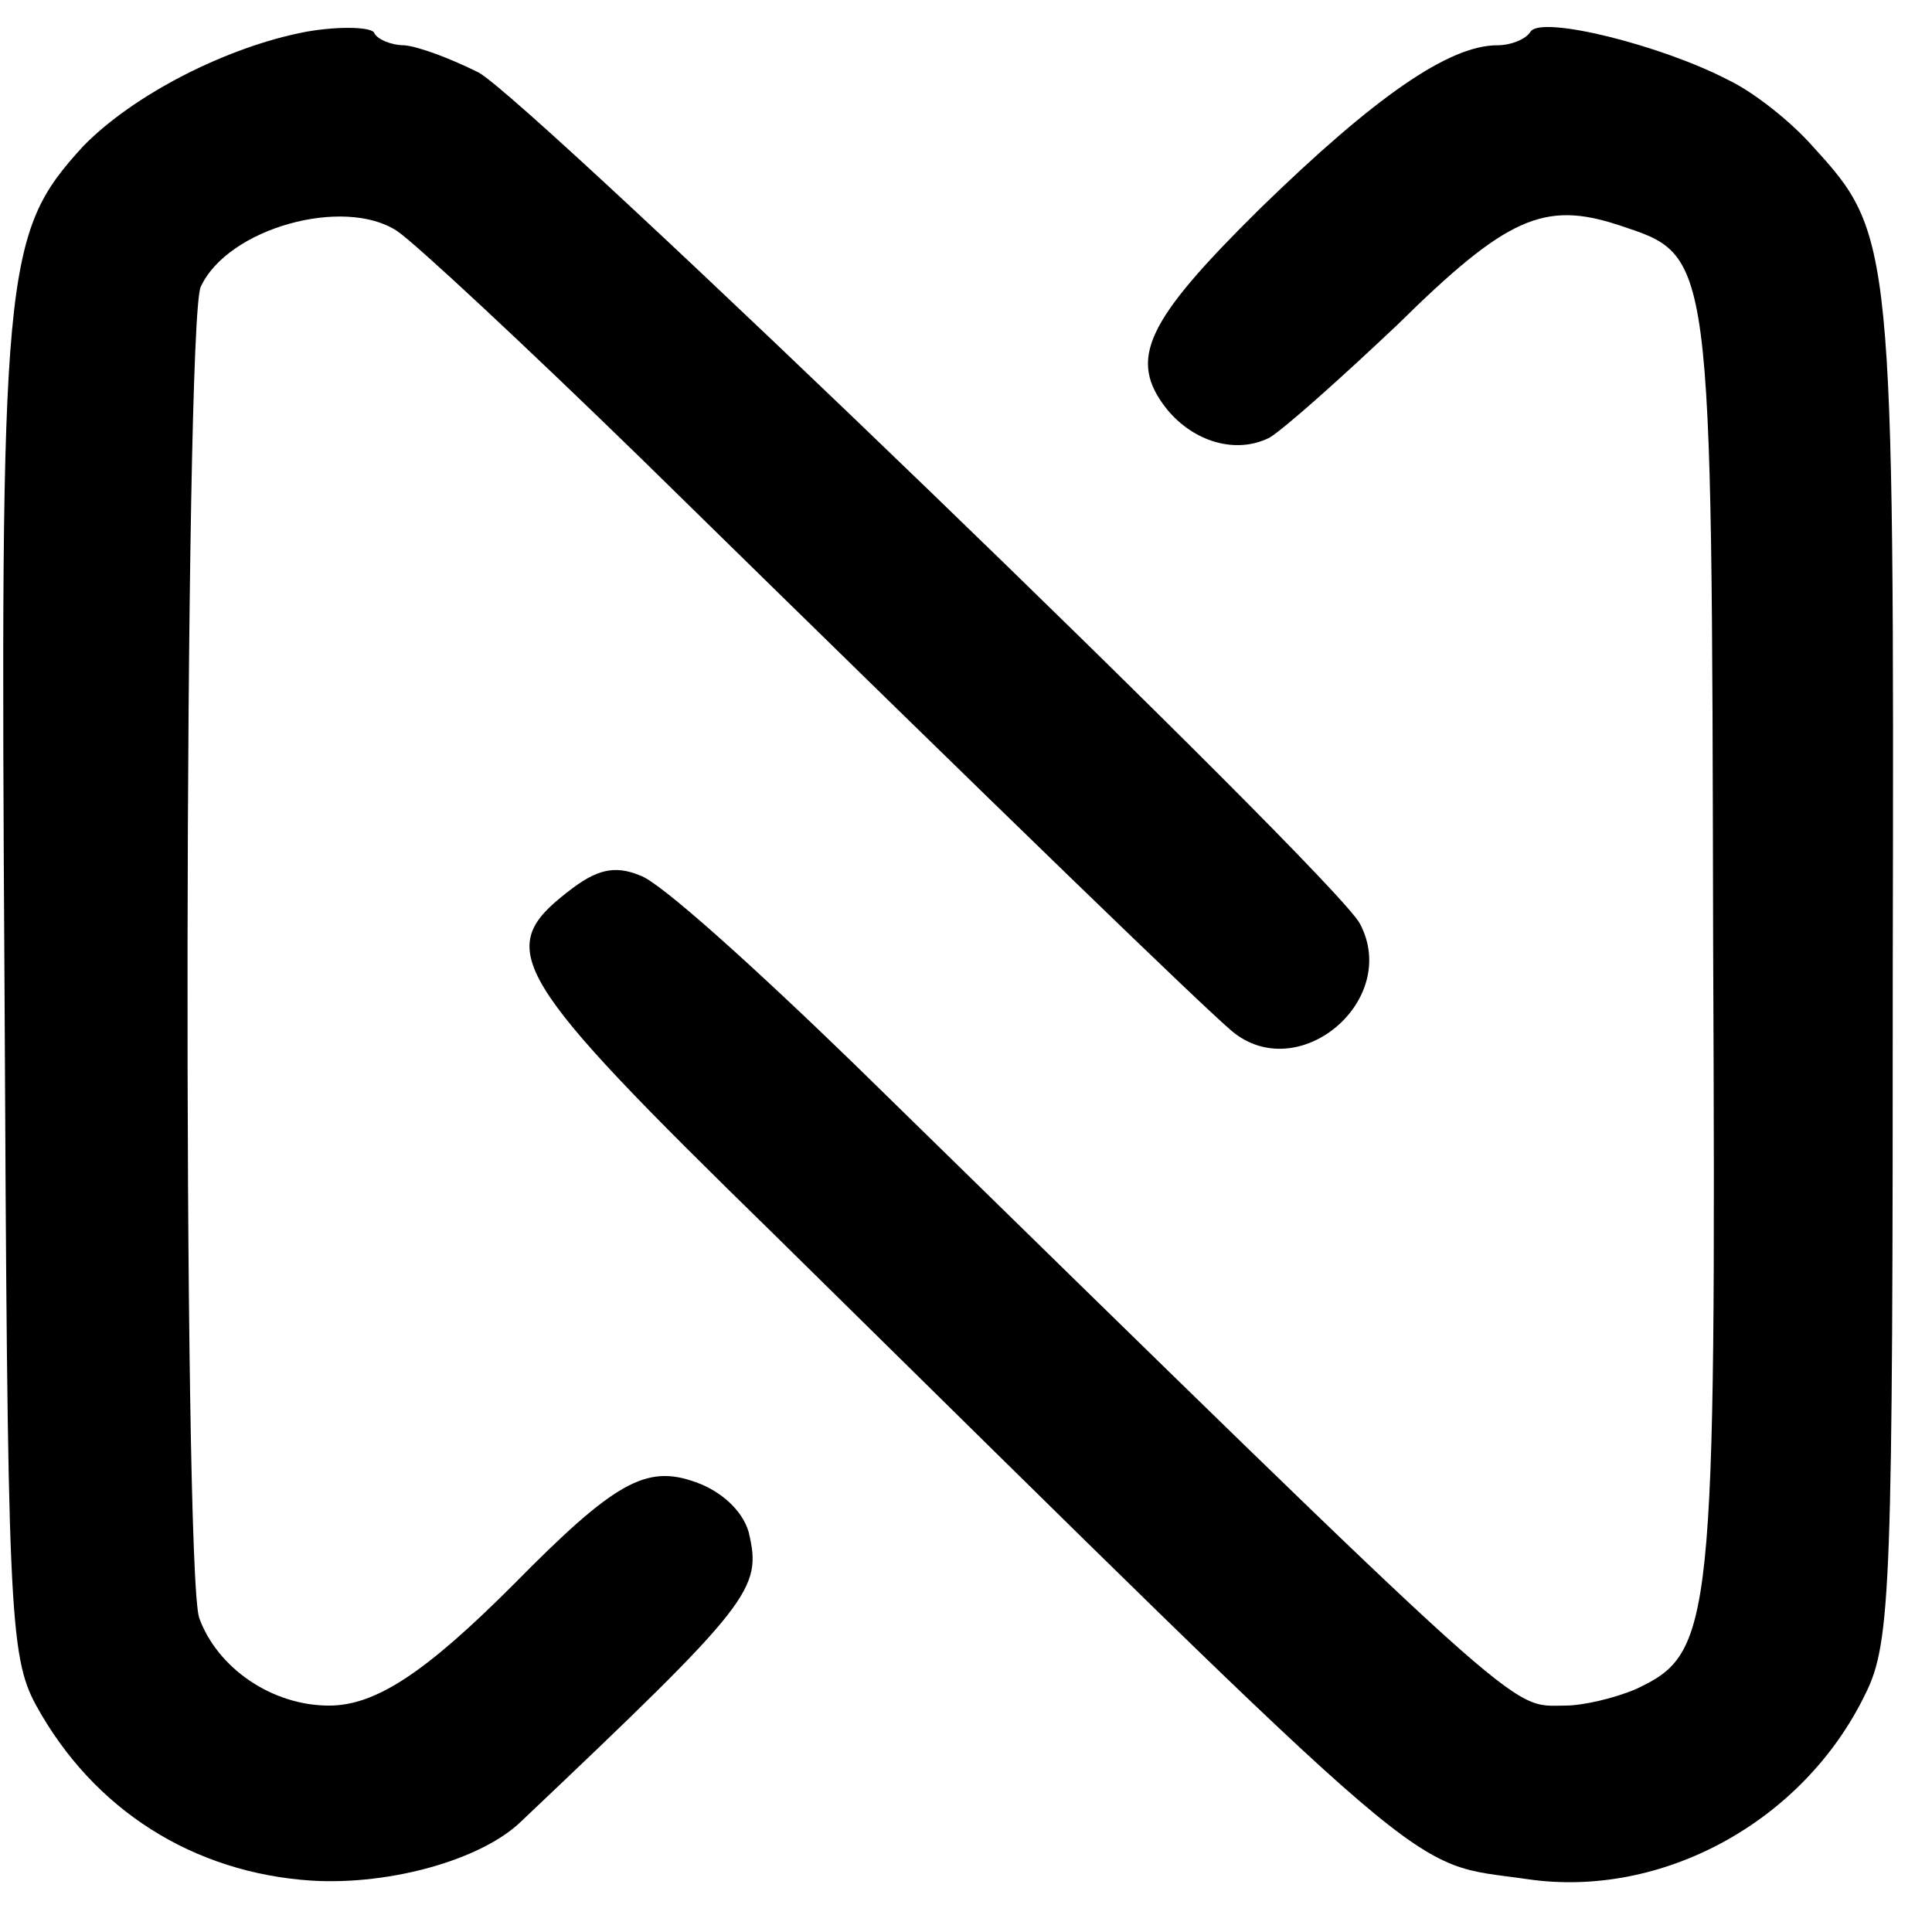
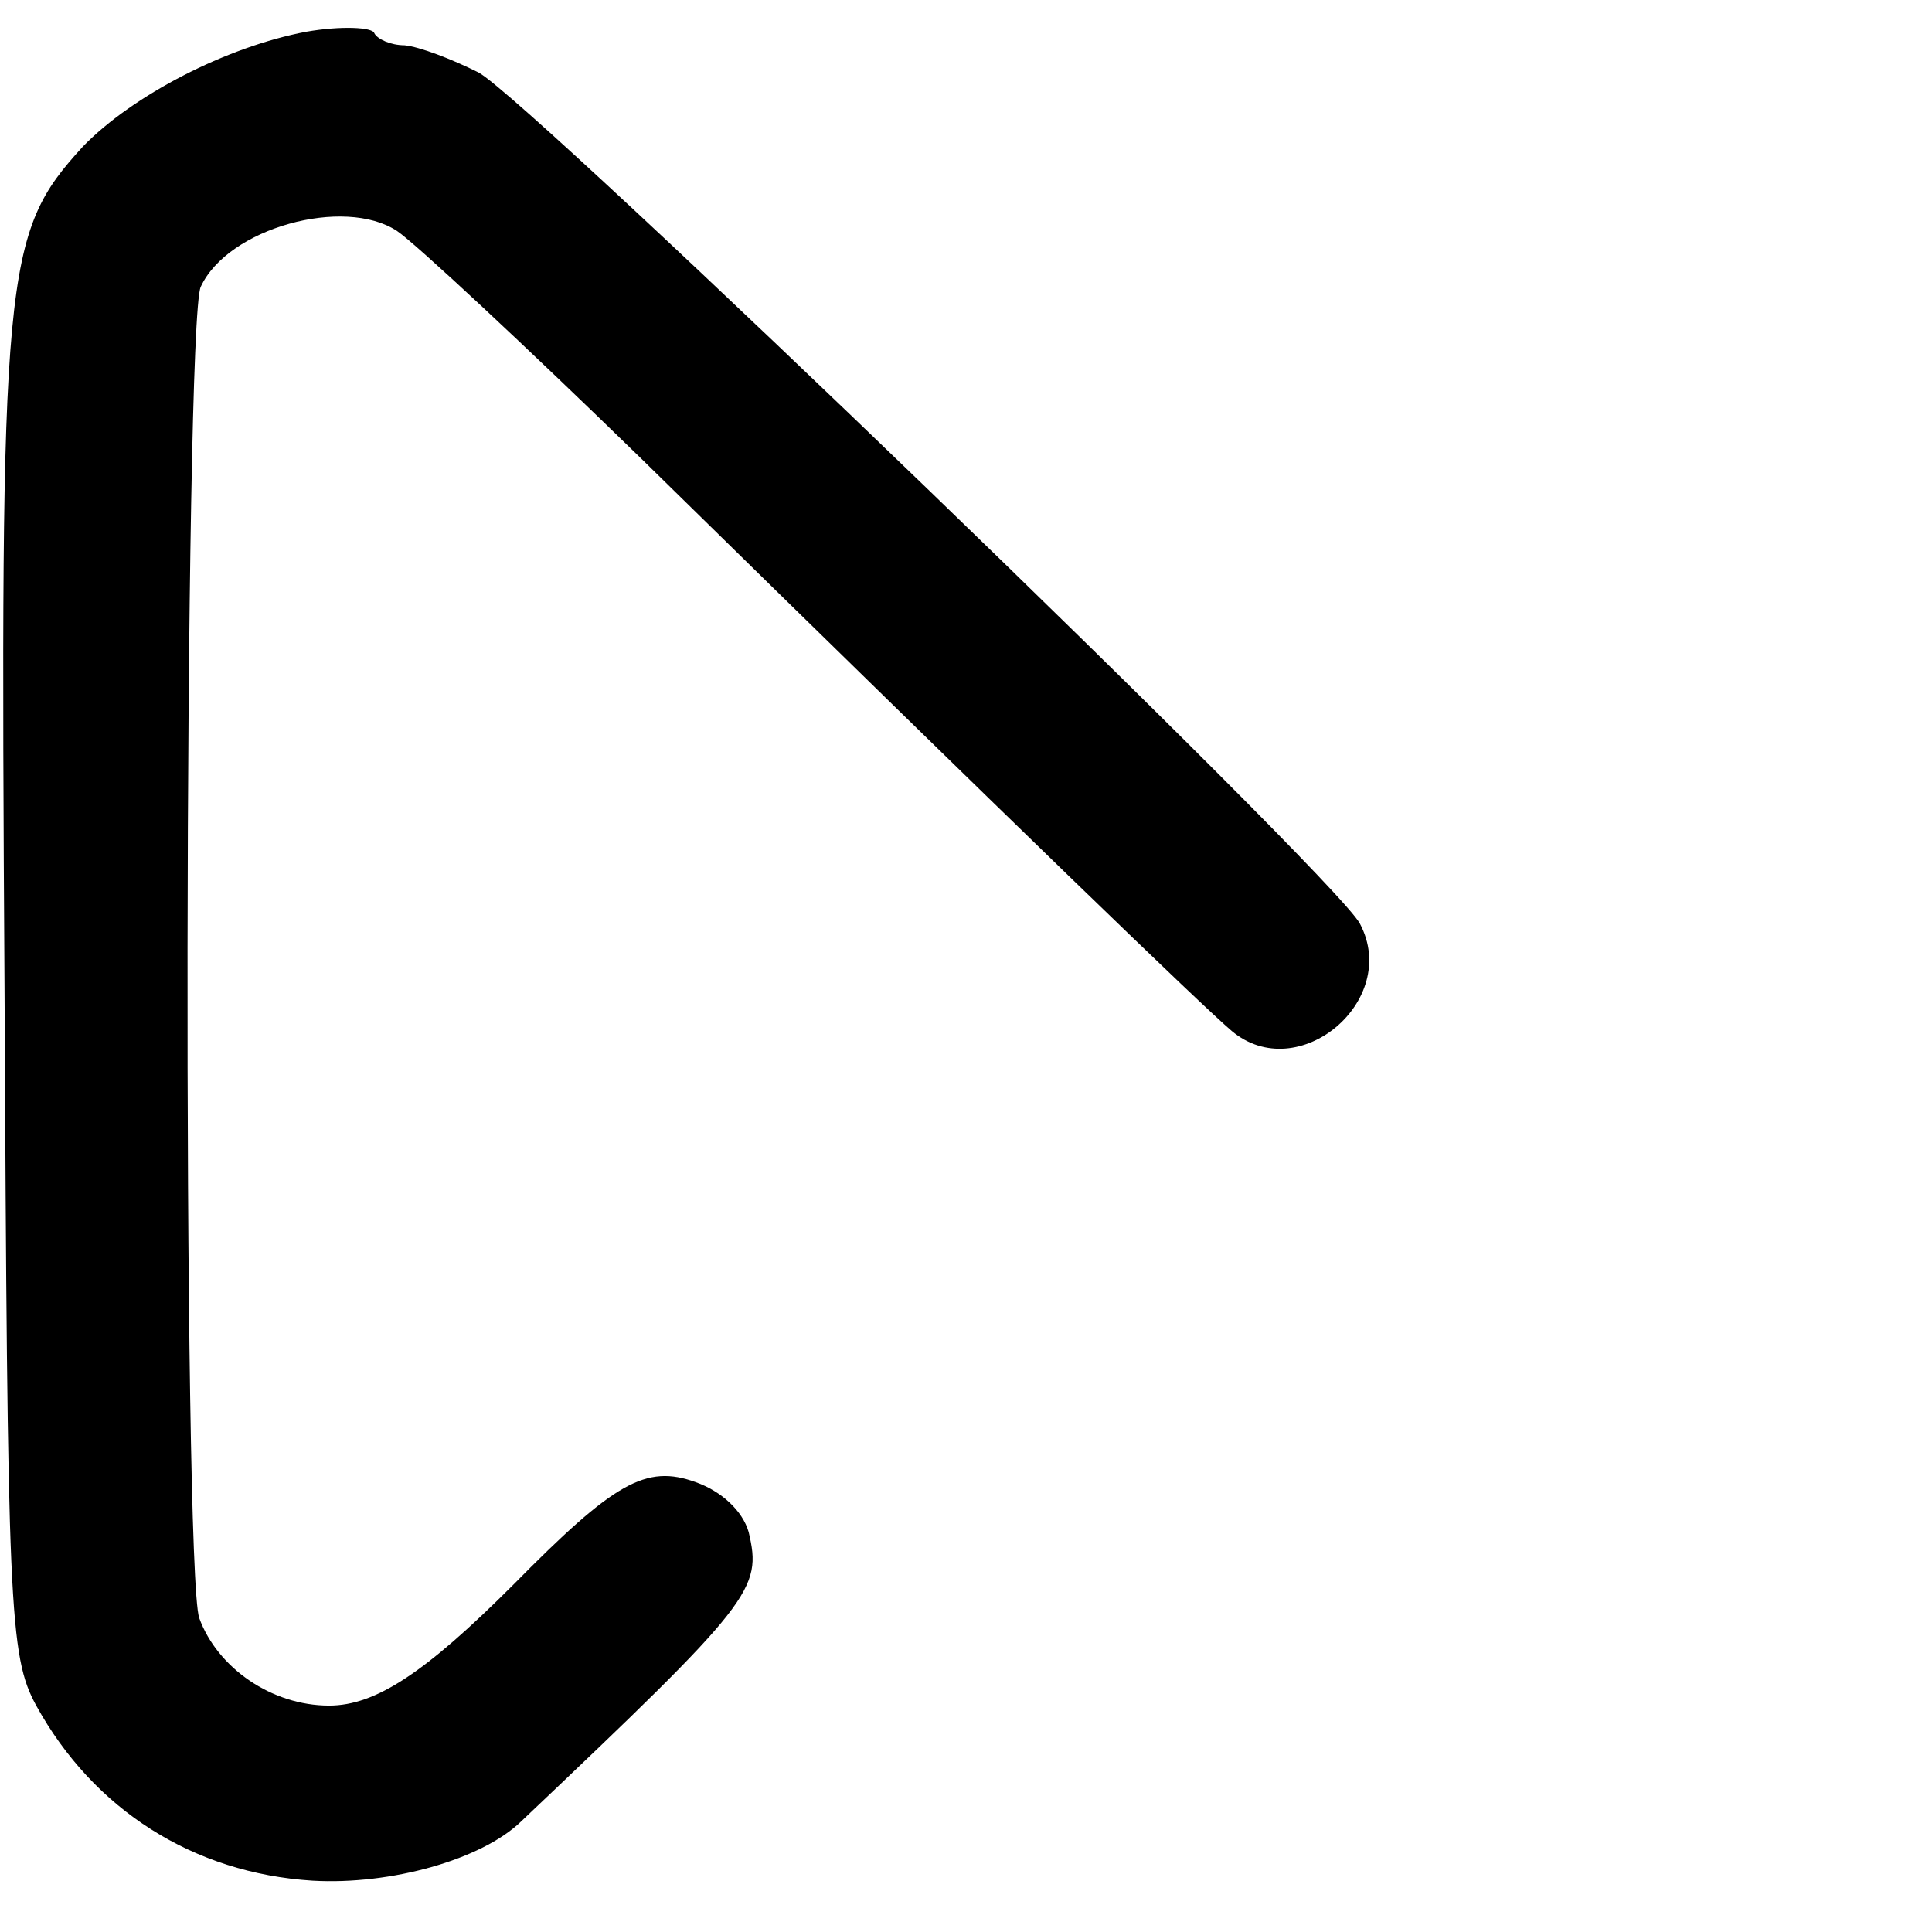
<svg xmlns="http://www.w3.org/2000/svg" version="1.0" width="128pt" height="128pt" viewBox="0 0 128 128" preserveAspectRatio="xMidYMid meet">
  <g transform="translate(0,128) scale(0.1,-0.1)" fill="#000000" stroke="none">
    <path d="M203 1259 c-53 -10 -115 -42 -148 -76 -53 -58 -55 -80 -52 -558 2 -411 3 -442 21 -475 38 -69 104 -111 183 -116 52 -3 112 14 138 39 154 146 160 154 151 192 -4 14 -18 27 -35 33 -33 12 -54 0 -121 -68 -58 -58 -91 -80 -122 -80 -38 0 -74 25 -86 58 -11 31 -10 859 1 882 18 39 95 60 130 37 12 -8 85 -76 162 -151 255 -250 370 -361 391 -379 44 -37 112 20 85 71 -16 31 -550 546 -584 564 -18 9 -39 17 -49 18 -9 0 -18 4 -20 8 -1 4 -22 5 -45 1z" />
-     <path d="M1014 1259 c-3 -5 -13 -9 -22 -9 -32 0 -81 -34 -157 -108 -76 -75 -88 -100 -62 -133 18 -22 46 -30 68 -19 10 6 48 40 85 75 72 71 97 82 146 66 63 -21 62 -13 63 -476 2 -454 0 -470 -51 -494 -14 -6 -35 -11 -47 -11 -38 0 -18 -18 -471 425 -66 64 -129 121 -142 125 -17 7 -29 4 -48 -11 -49 -38 -38 -56 137 -227 449 -442 417 -415 499 -427 89 -13 183 38 224 123 17 34 18 73 18 482 1 480 0 485 -53 543 -14 16 -39 36 -56 44 -44 23 -124 43 -131 32z" />
  </g>
</svg>